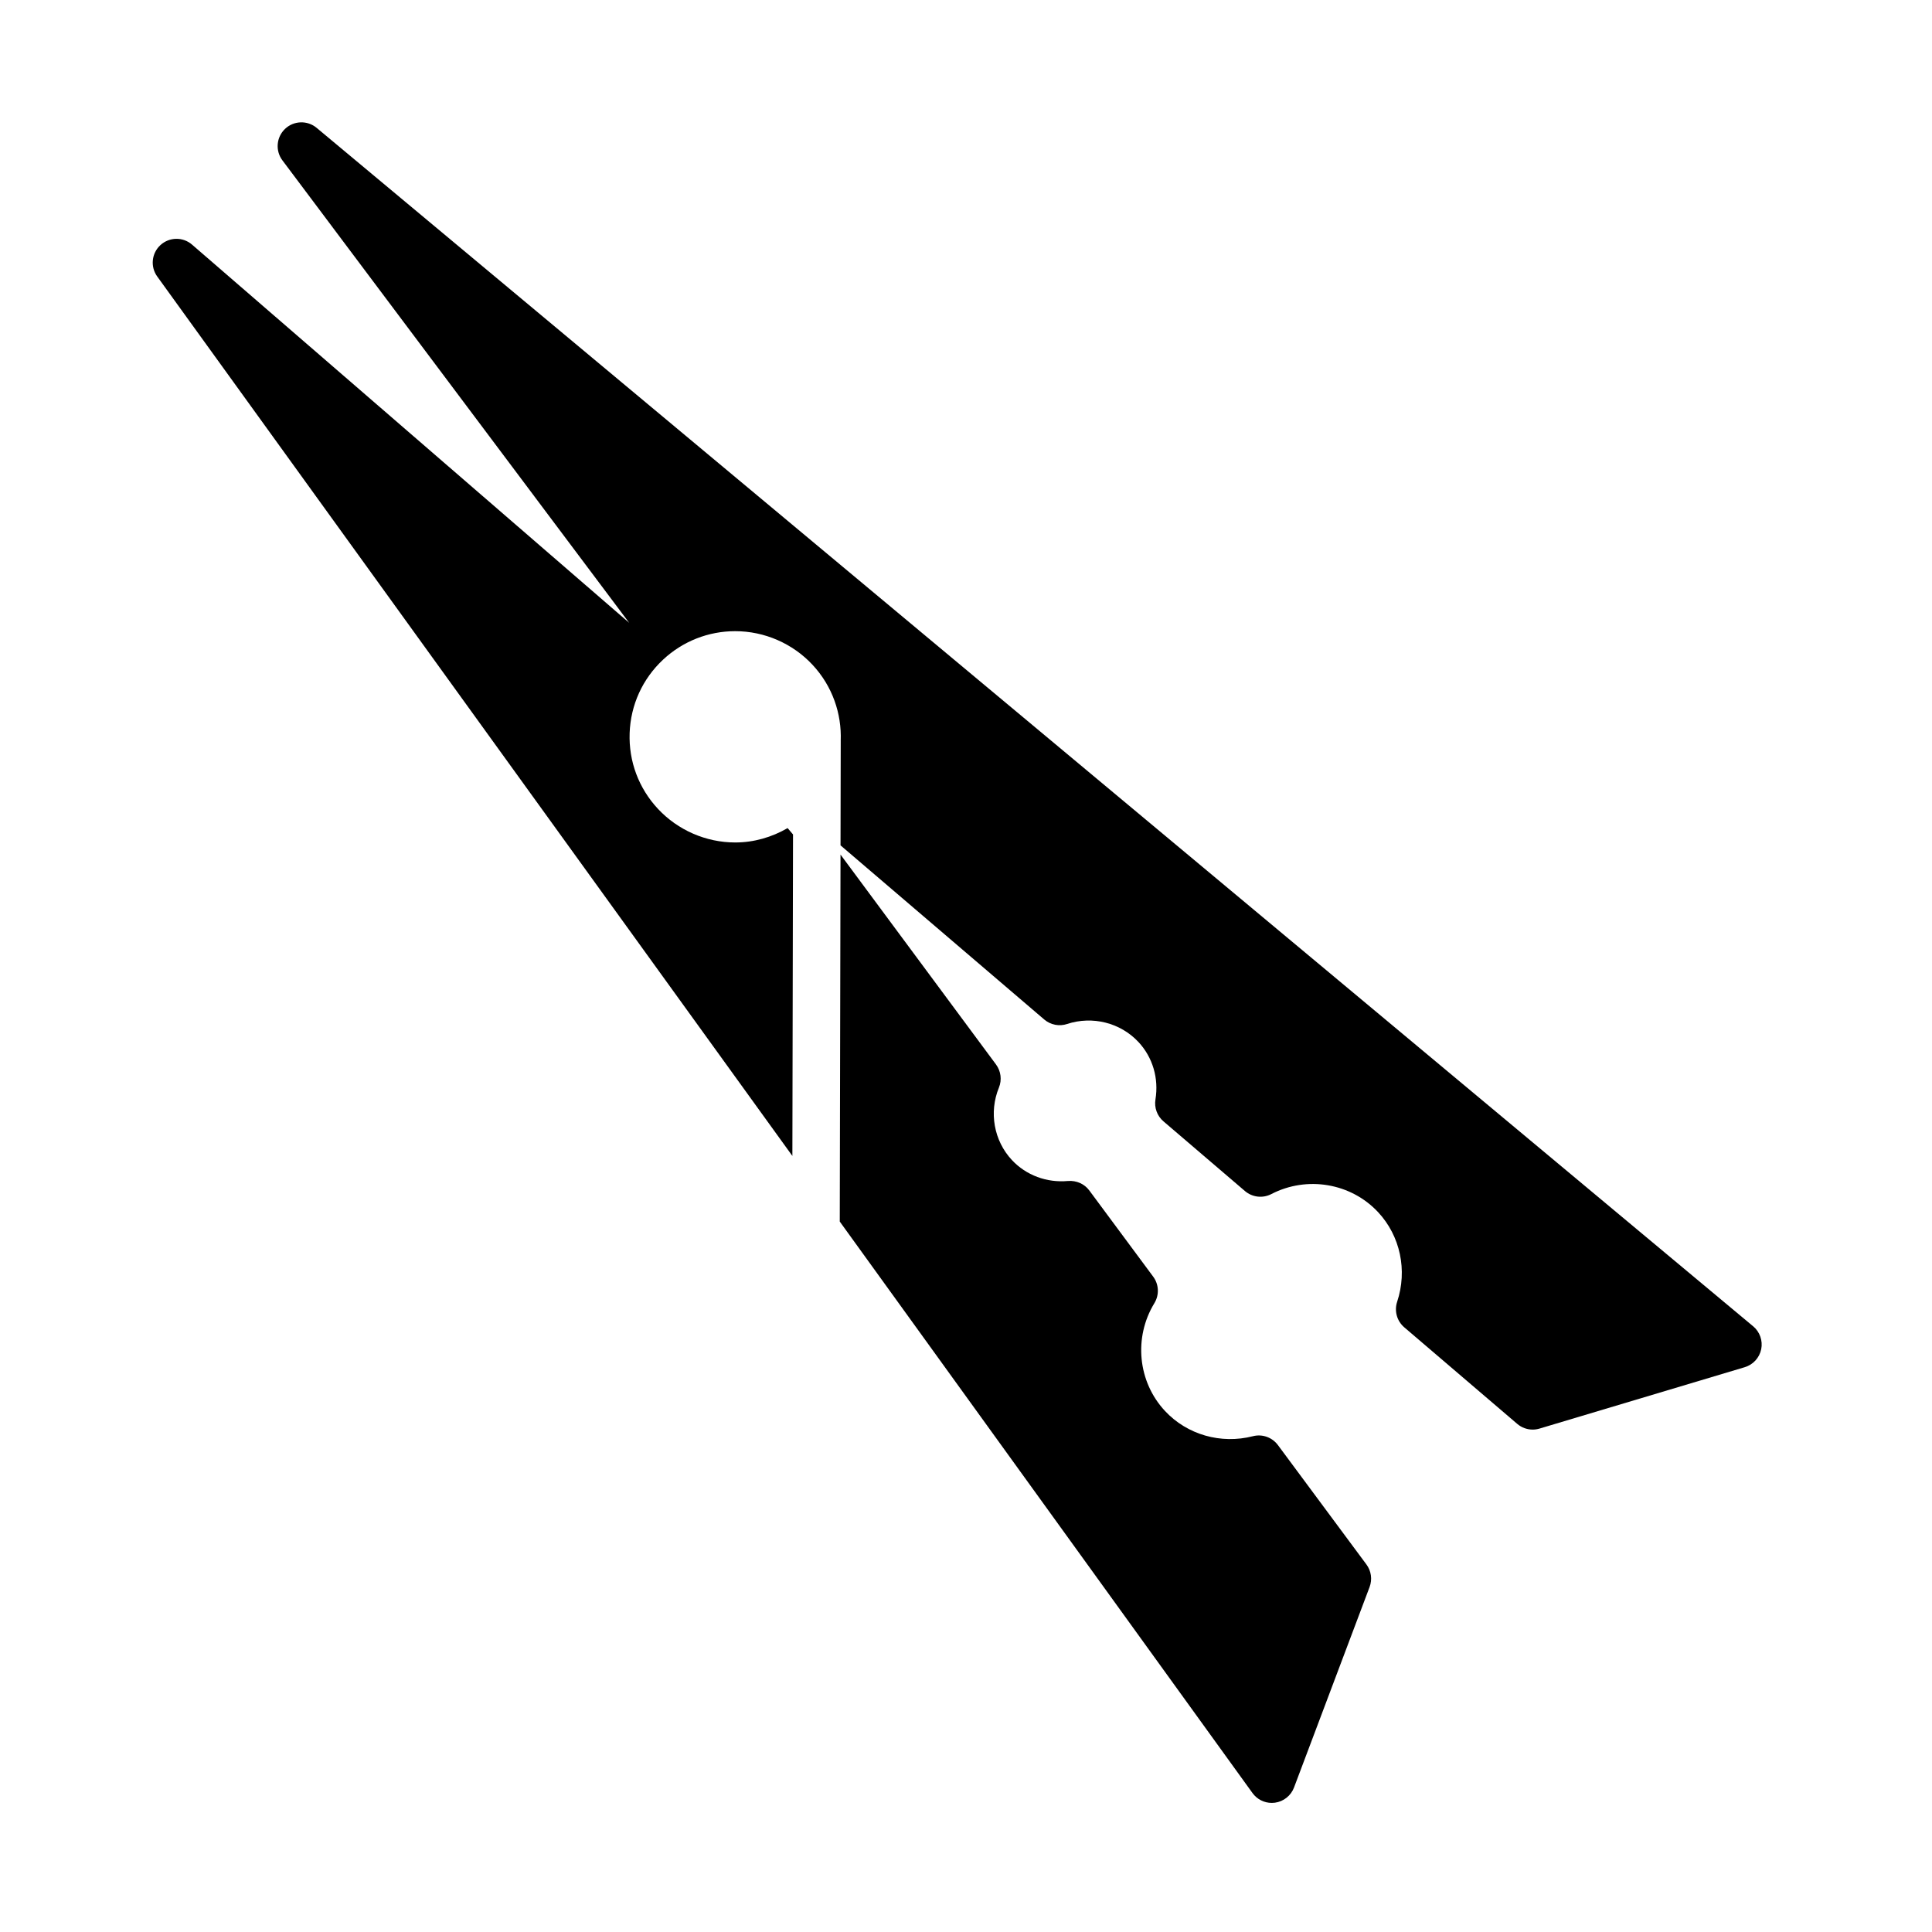
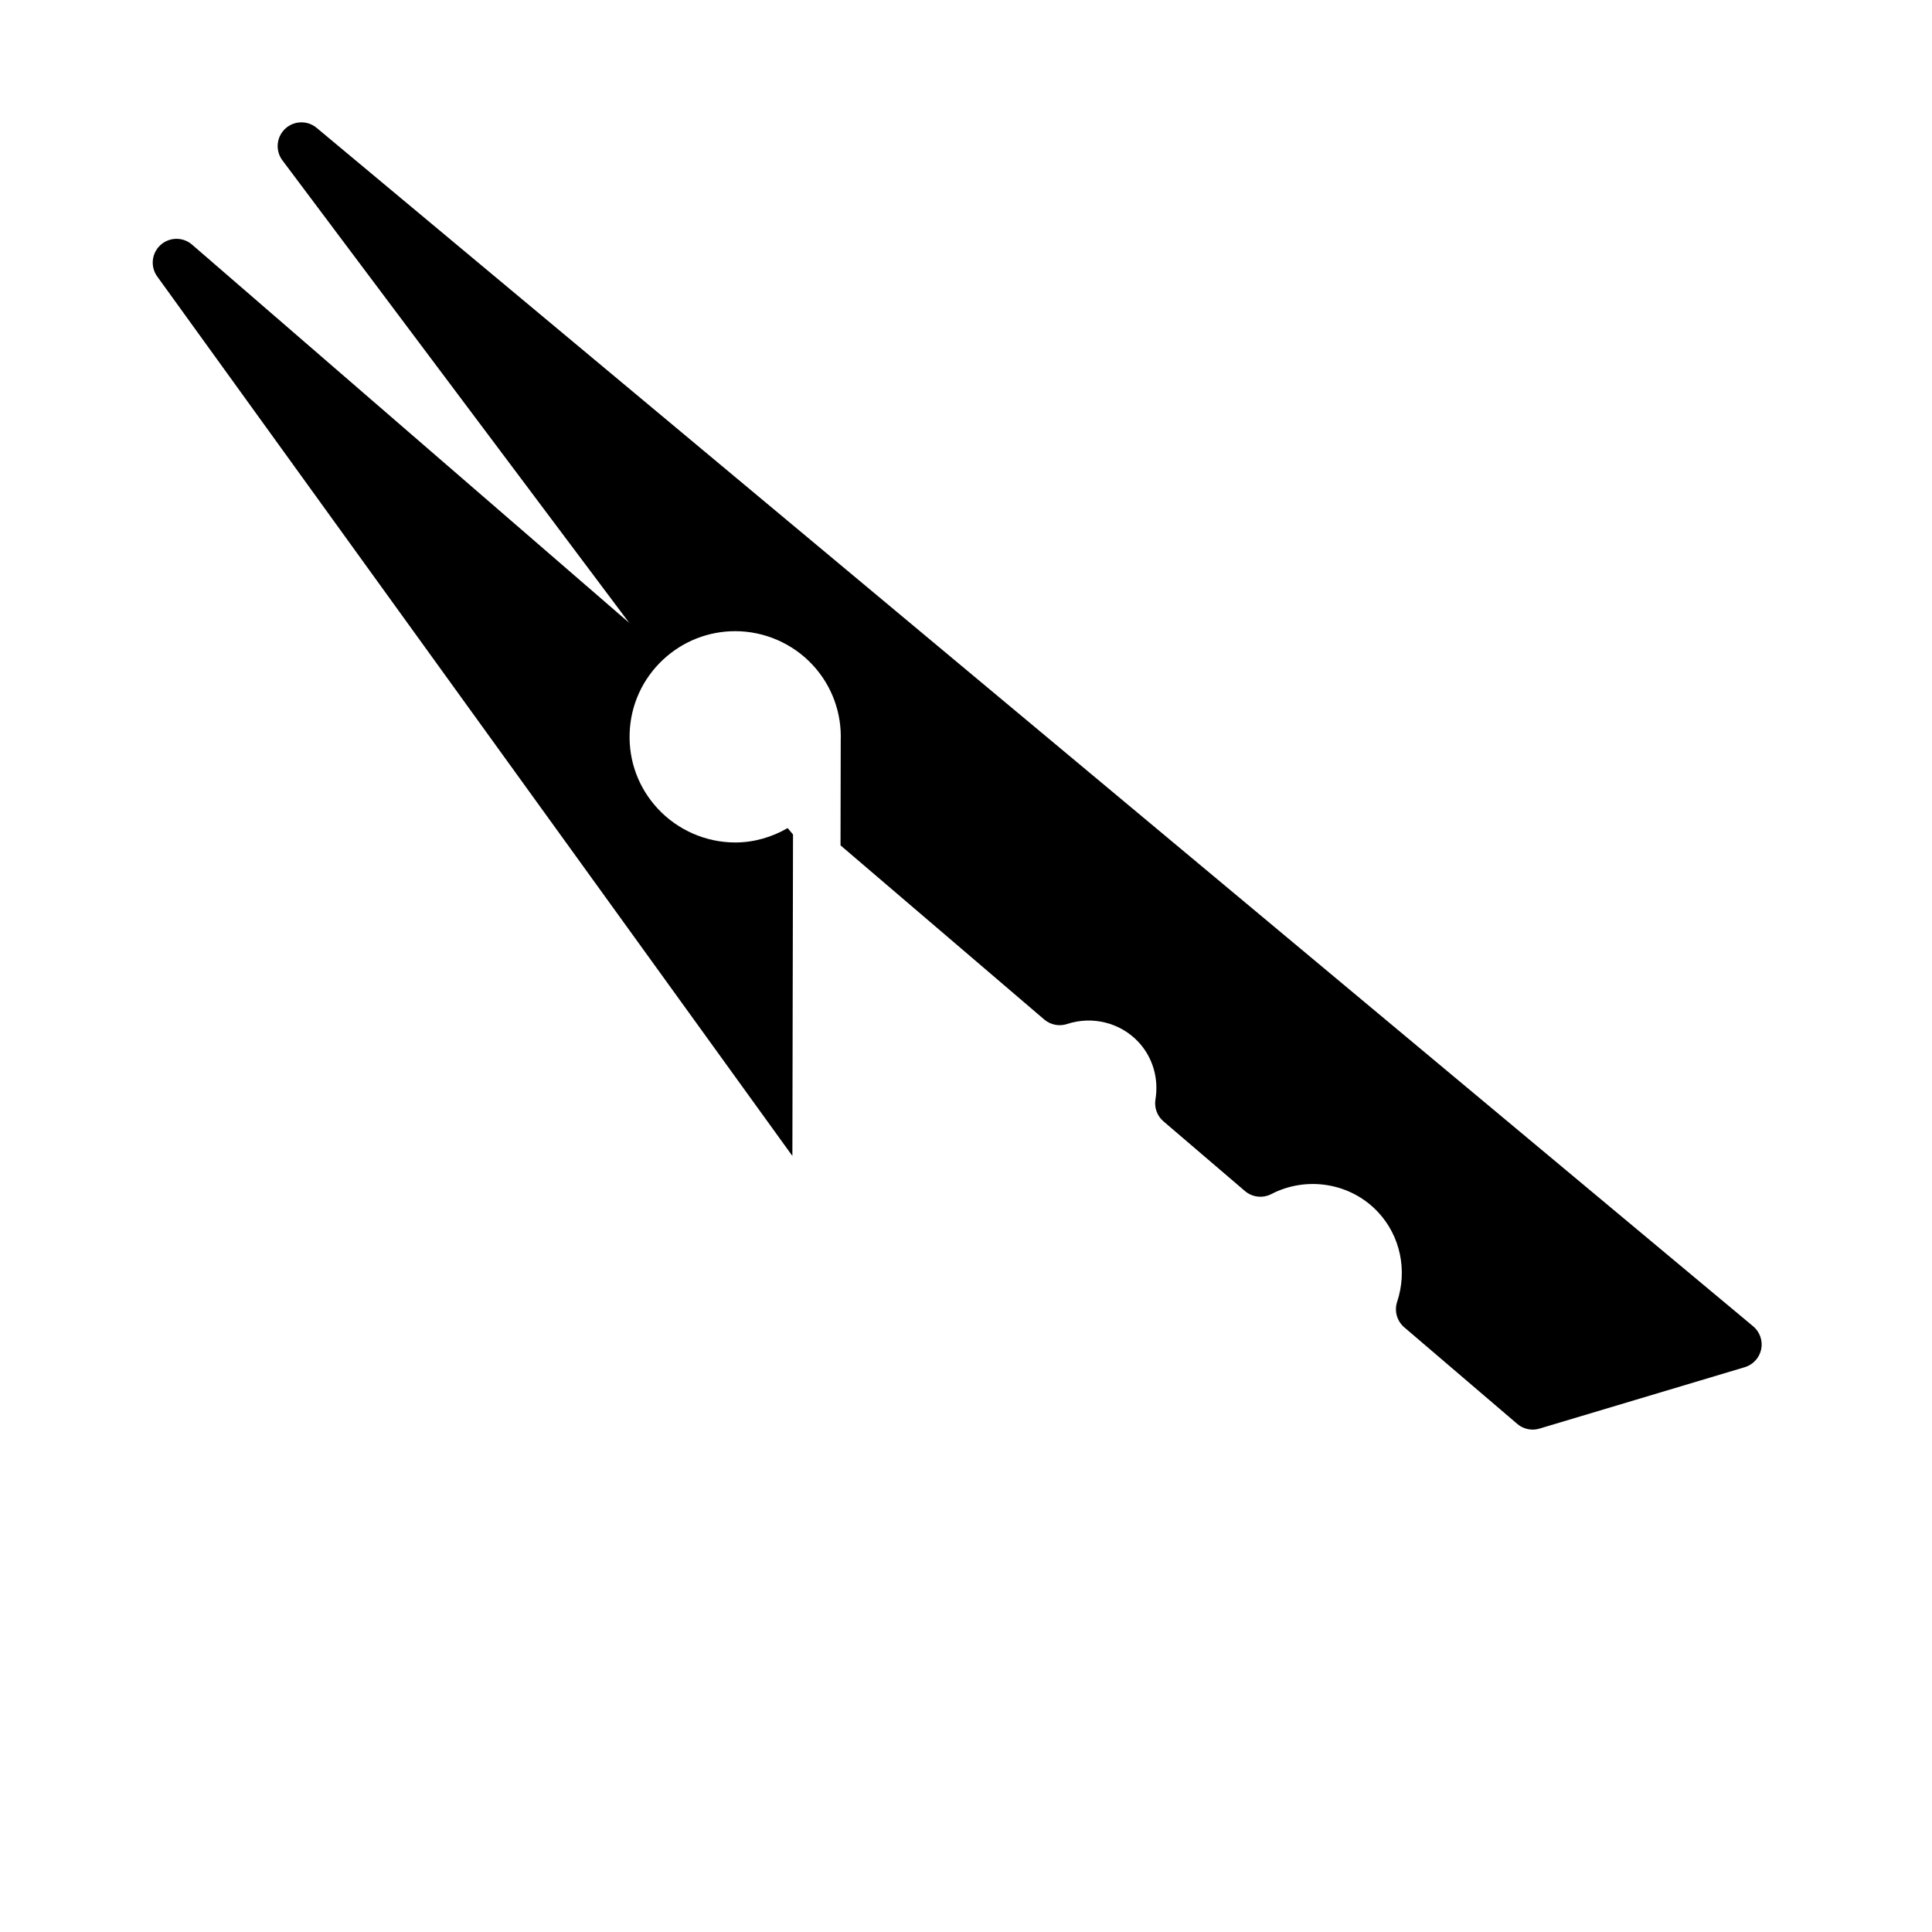
<svg xmlns="http://www.w3.org/2000/svg" fill="#000000" width="800px" height="800px" version="1.1" viewBox="144 144 512 512">
  <g>
-     <path d="m482.66 526.96c-1.527-2.055-4.141-2.988-6.613-2.352-8.504 2.172-17.445-0.387-23.32-6.695-7.199-7.719-8.352-19.461-2.805-28.562 1.336-2.191 1.211-4.969-0.316-7.027l-16.922-22.828c-1.305-1.77-3.402-2.68-5.637-2.523-5.648 0.516-11.105-1.5-14.895-5.562-4.762-5.113-6.109-12.641-3.43-19.18 0.832-2.035 0.539-4.363-0.77-6.137l-41.207-55.621-0.199 97.254 109.38 151.45c1.195 1.652 3.098 2.613 5.109 2.613 0.277 0 0.555-0.02 0.832-0.055 2.297-0.312 4.246-1.855 5.062-4.027l20.027-53.137c0.75-2 0.438-4.254-0.836-5.969z" />
    <path d="m608.59 495.47-380.68-317.59c-2.449-2.043-6.051-1.93-8.367 0.27-2.316 2.203-2.621 5.789-0.699 8.348l91.902 122.56-115.85-100.23c-2.418-2.098-6.016-2.039-8.375 0.117-2.359 2.16-2.727 5.742-0.852 8.332l168.32 233.06 0.168-85.199-1.43-1.684c-4.203 2.422-8.934 3.809-13.879 3.809-7.738 0-15.203-3.25-20.48-8.906-5.106-5.465-7.769-12.594-7.508-20.07 0.262-7.473 3.414-14.395 8.887-19.496 5.203-4.852 11.98-7.523 19.094-7.523 7.738 0 15.203 3.246 20.48 8.906 5.285 5.668 7.754 12.957 7.477 20.152 0 0.012 0.004 0.016 0.004 0.023l-0.055 27.68 53.984 46.148c1.676 1.43 3.984 1.891 6.066 1.188 6.723-2.203 14.125-0.336 18.895 4.769 3.789 4.066 5.43 9.617 4.516 15.227-0.359 2.176 0.449 4.379 2.121 5.809l21.594 18.469c1.949 1.664 4.711 1.984 6.988 0.805 9.461-4.898 21.109-2.926 28.301 4.793 5.879 6.301 7.812 15.406 5.047 23.746-0.805 2.43-0.059 5.109 1.883 6.769l29.941 25.594c1.152 0.988 2.613 1.512 4.098 1.512 0.605 0 1.211-0.09 1.805-0.266l54.391-16.27c2.215-0.664 3.894-2.492 4.363-4.766 0.457-2.254-0.363-4.602-2.148-6.09z" />
  </g>
</svg>